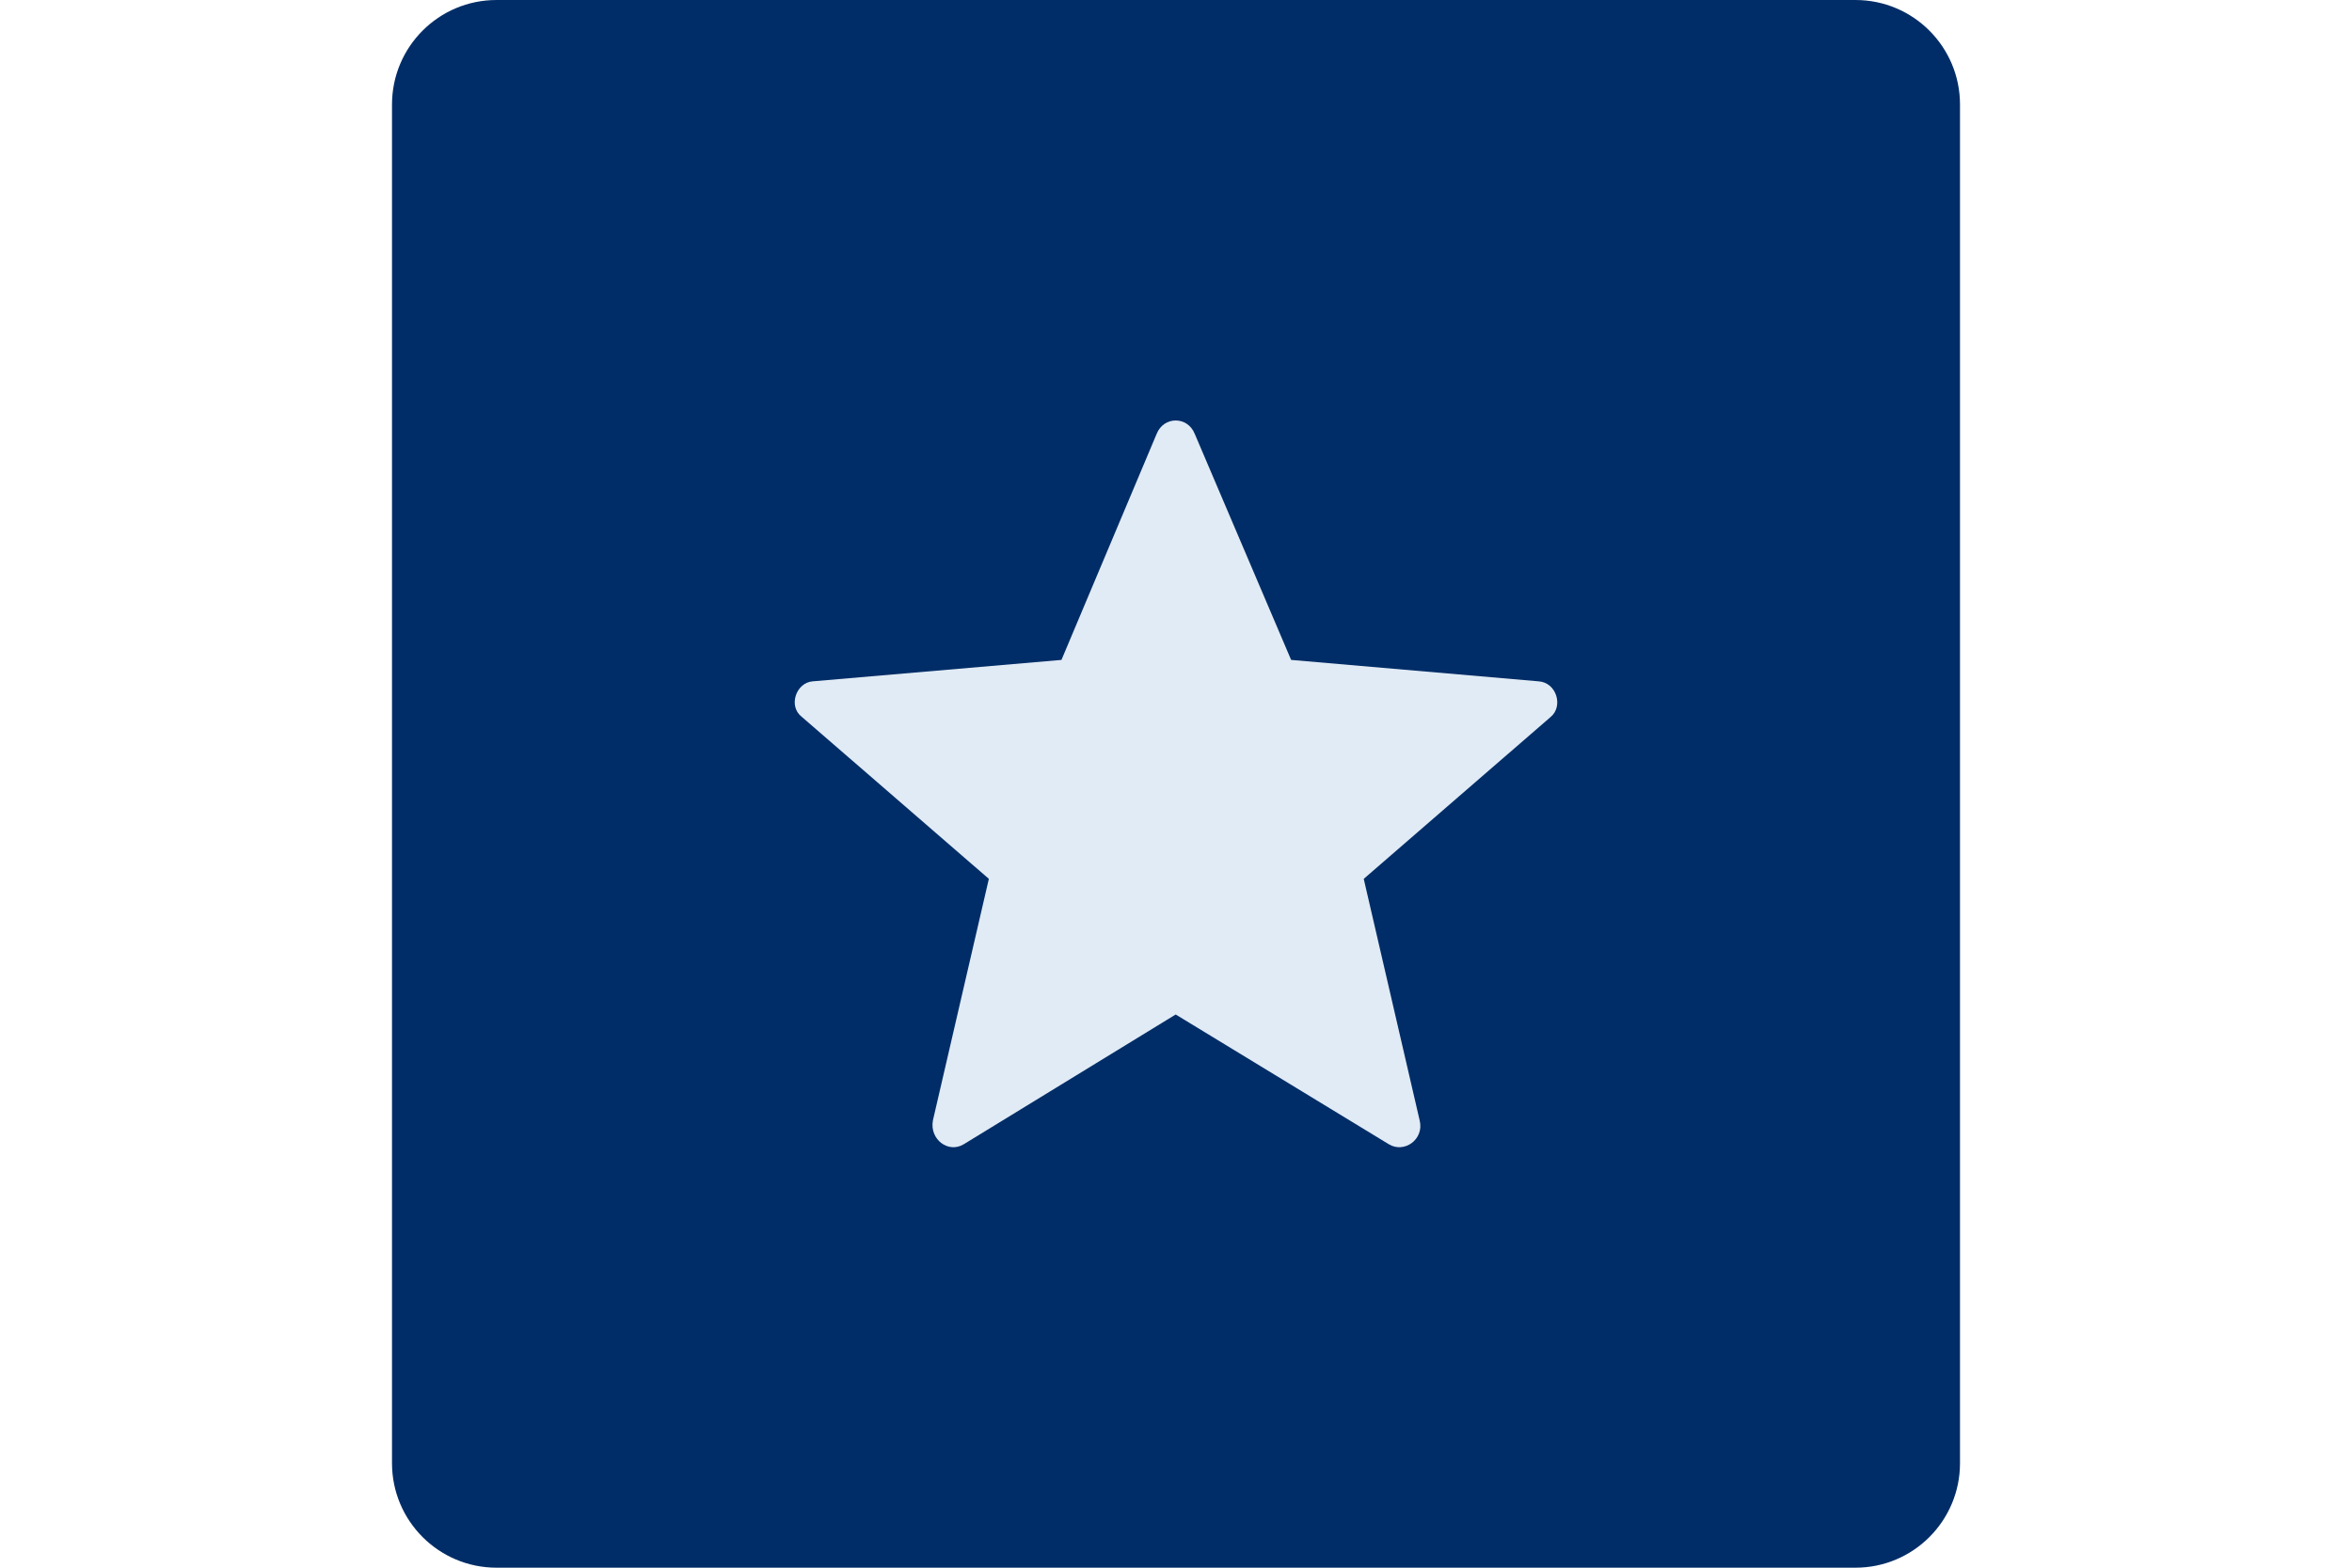
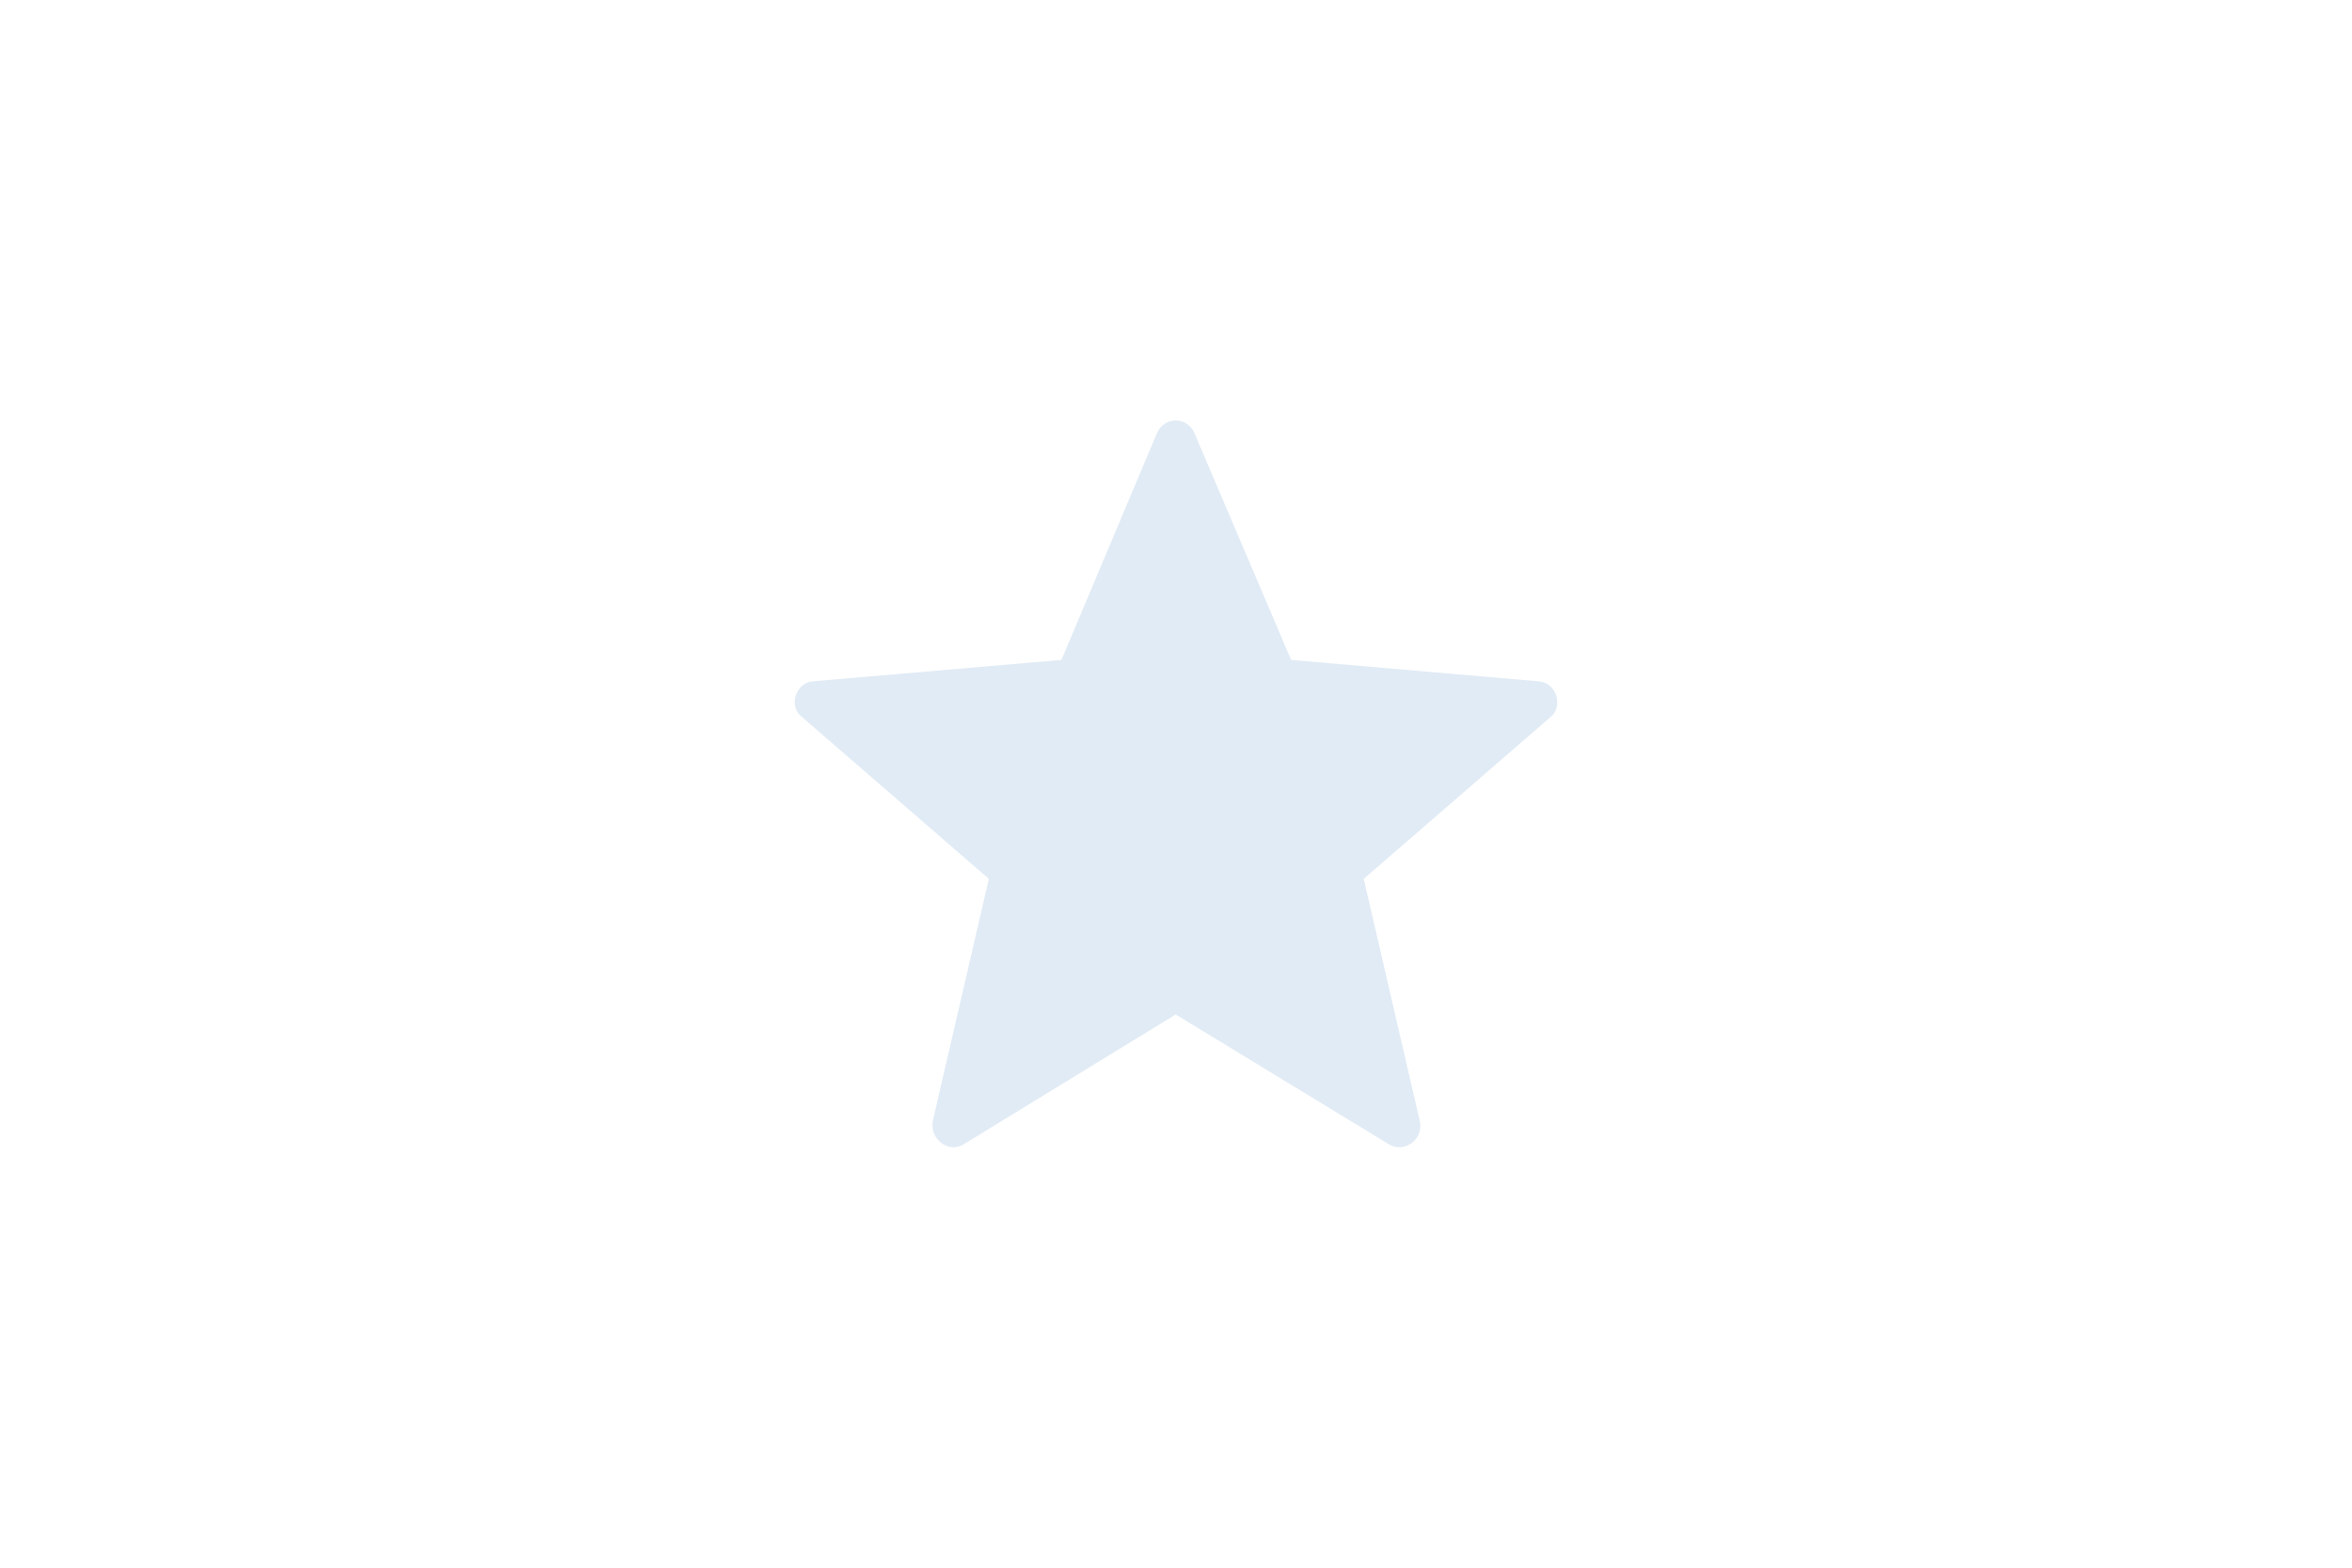
<svg xmlns="http://www.w3.org/2000/svg" width="120" height="80" viewBox="0 0 120 80" fill="none">
-   <path d="M20 5.333C20 2.388 22.388 0 25.333 0H94.667C97.612 0 100 2.388 100 5.333V74.667C100 77.612 97.612 80 94.667 80H25.333C22.388 80 20 77.612 20 74.667V5.333Z" fill="#002D67" />
  <path d="M47.598 57.174C47.416 58.145 48.387 58.874 49.177 58.388L59.984 51.77L70.853 58.388C71.642 58.874 72.674 58.145 72.431 57.174L69.578 44.848C79.11 36.591 79.11 36.591 79.11 36.591C79.778 36.044 79.414 34.83 78.503 34.769L65.874 33.676C60.956 22.14 60.956 22.14 60.956 22.14C60.592 21.23 59.377 21.23 59.013 22.14L54.156 33.676L41.466 34.769C40.616 34.83 40.191 36.044 40.919 36.591L50.452 44.848L47.598 57.174Z" fill="#E1EBF5" />
</svg>